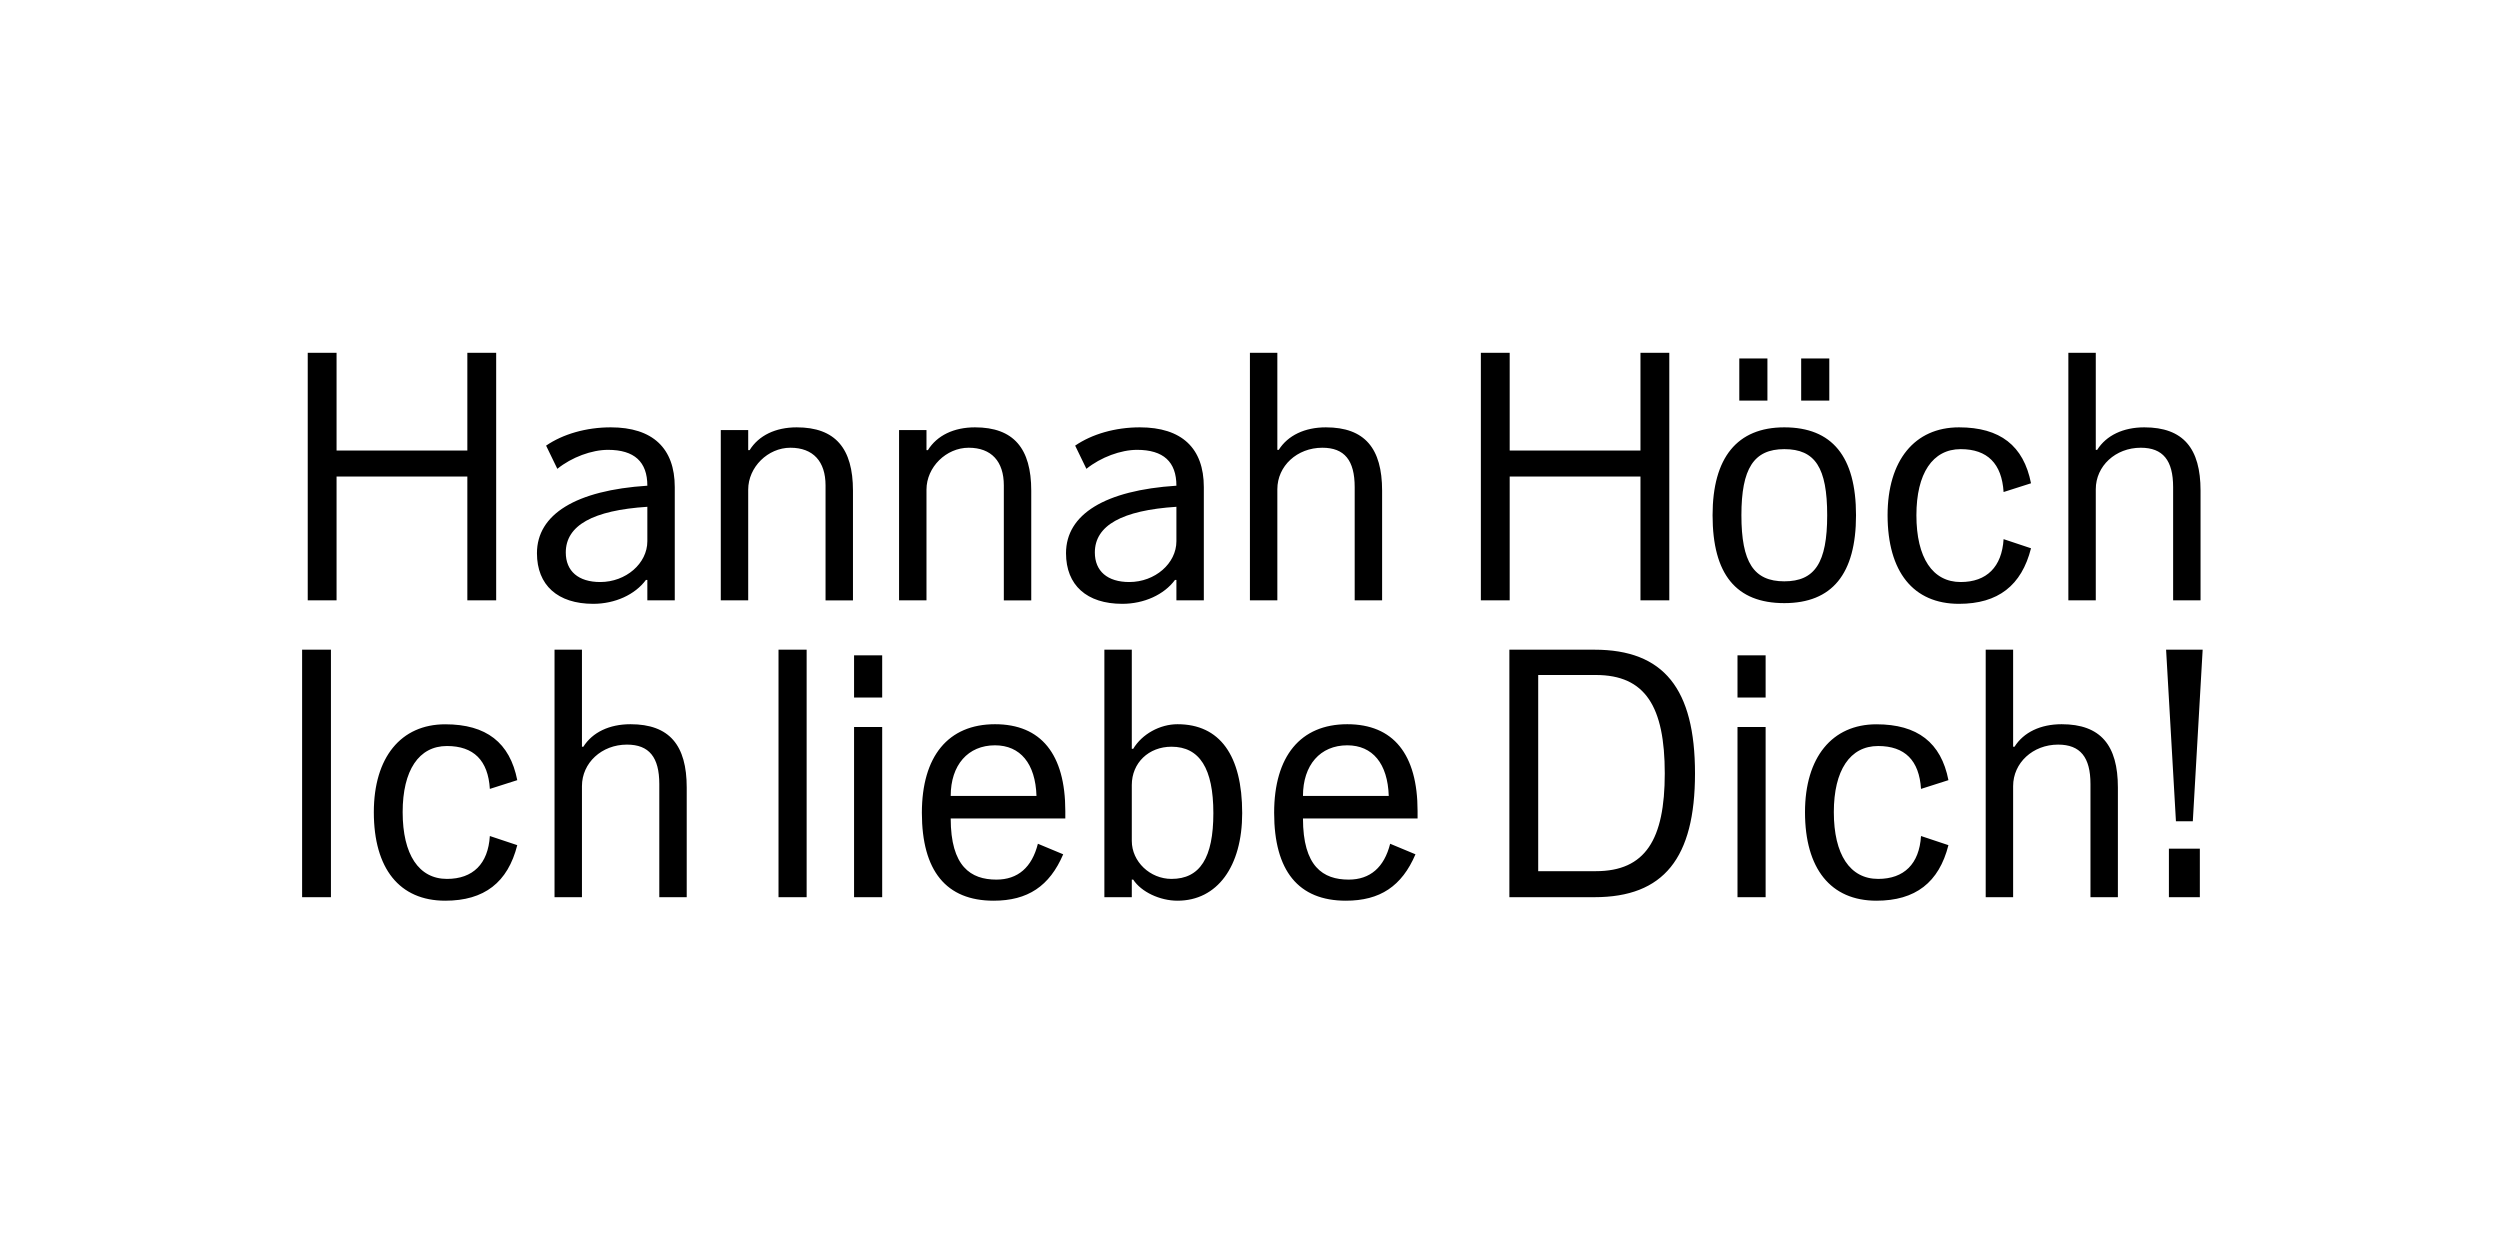
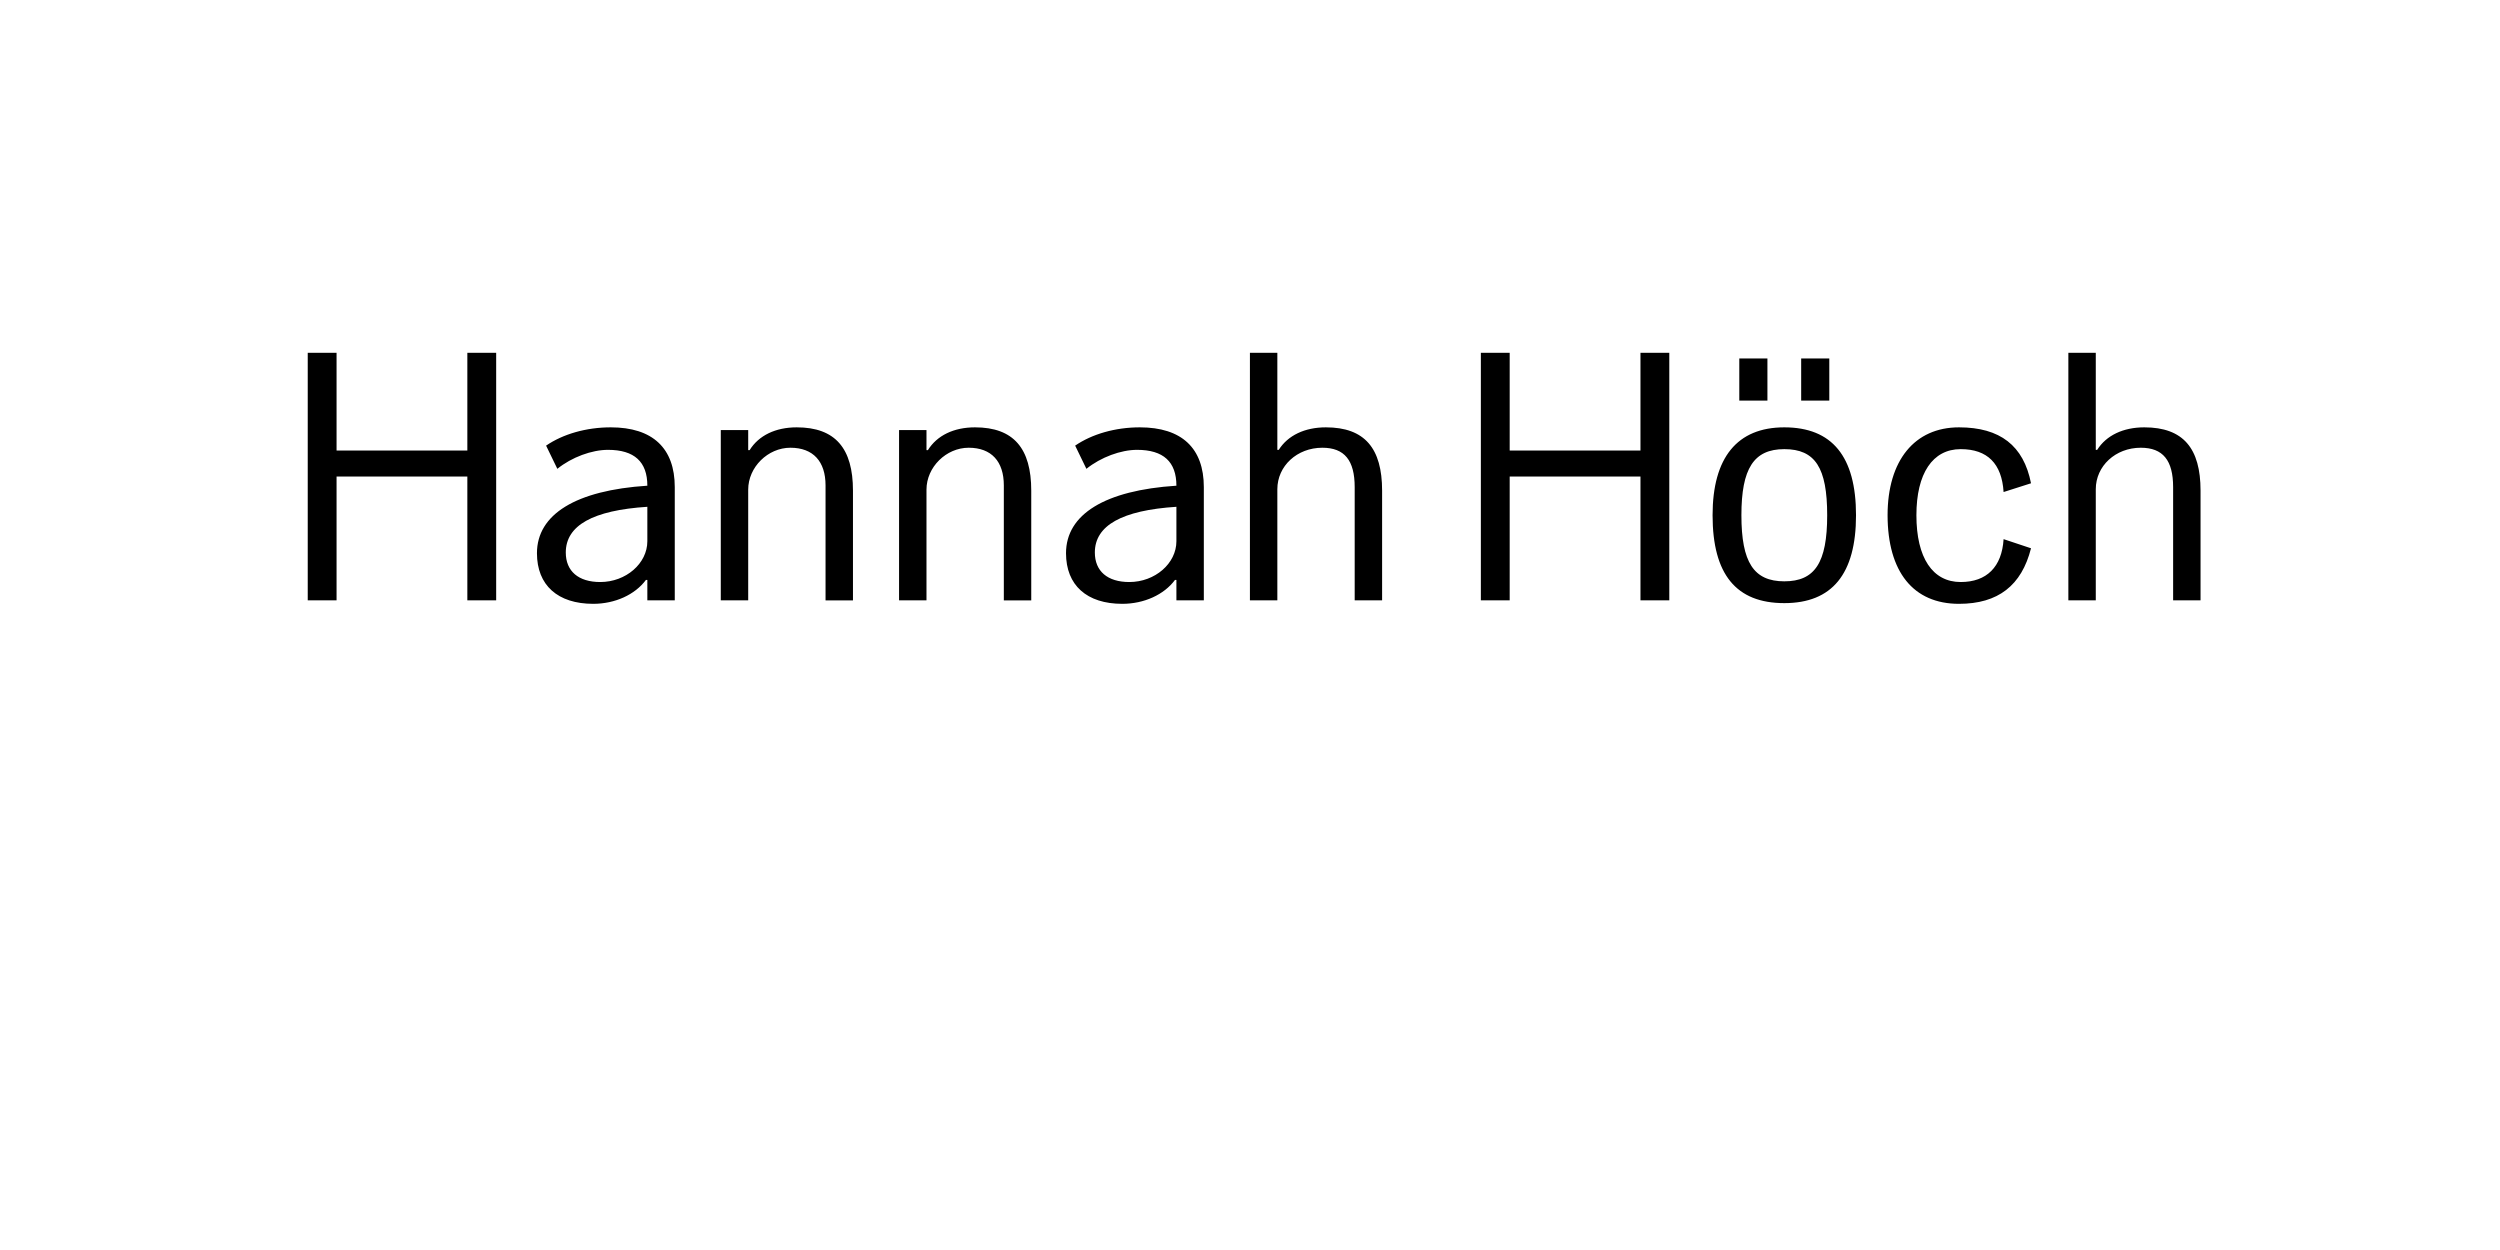
<svg xmlns="http://www.w3.org/2000/svg" enable-background="new 0 0 3200 1600" version="1.1" viewBox="0 0 3200 1600" xml:space="preserve">
-   <path d="m2776.2 1148.4h39.6v-62.1h-39.6v62.1zm9-97.2h21.6l12.6-219.6h-46.8l12.6 219.6zm-243.5 97.2h35.1v-142.2c0-29.7 25.2-53.1 57.6-53.1 28.4 0 41.4 16.2 41.4 50.4v144.9h35.1v-140.4c0-54-22-81-72-81-27 0-48.6 10.3-60.3 28.8h-1.8v-124.2h-35.1v316.8zm-139.9 4.5c50 0 80.1-23.4 92.2-71.1l-35.1-11.7c-2.2 35.6-21.6 54.9-54.9 54.9-36 0-56.7-31.1-56.7-85.5 0-53.5 20.7-84.6 56.7-84.6 34.2 0 52.6 18.4 54.9 54.9l35.1-11.2c-9.4-48.1-39.6-71.5-92.2-71.5-56.7 0-91.4 42.3-91.4 112.5 0 72.3 32.9 113.3 91.4 113.3m-177.8-4.5h36v-217.8h-36v217.8zm0-255.6h36v-54h-36v54zm-181.3 222.3h-73.8v-251.1h73.8c63.4 0 88.2 40.5 88.2 126 0 84.6-24.8 125.1-88.2 125.1m-110.7 33.3h108.9c88.7 0 128.7-50 128.7-158.4s-40-158.4-128.7-158.4h-108.9v316.8zm-154.4-129.6h-109.8c0-39.6 22.1-64.8 56.7-64.8 32.4 0 51.8 23.4 53.1 64.8m-54.9 134.1c43.7 0 71.6-18.5 89.1-59.4l-32.4-13.5c-7.6 30.2-25.6 45.9-53.1 45.9-32.8 0-58.5-16.7-58.5-78.3h146.7v-9.4c0-72.9-31.1-111.2-90-111.2-59.9 0-93.6 41-93.6 113.4 0 74.3 31.1 112.5 91.8 112.5m-223.2-27.9c-27.4 0-50.8-22.1-50.8-48.6v-71.6c0-28.3 21.6-49 50.8-49 36 0 53.6 27.9 53.6 85 0 57.2-17.1 84.2-53.6 84.2m7.7 27.9c50.8 0 82.8-43.7 82.8-112.1 0-74.2-28.8-113.8-82.8-113.8-22.5 0-45.4 12.6-56.7 31.5h-1.8v-126.9h-35.1v316.8h35.1v-22.5h1.8c10.3 15.8 34.2 27 56.7 27m-180.5-134.1h-109.8c0-39.6 22.1-64.8 56.7-64.8 32.4 0 51.8 23.4 53.1 64.8m-54.9 134.1c43.6 0 71.6-18.5 89.1-59.4l-32.4-13.5c-7.6 30.2-25.6 45.9-53.1 45.9-32.8 0-58.5-16.7-58.5-78.3h146.7v-9.4c0-72.9-31.1-111.2-90-111.2-59.9 0-93.6 41-93.6 113.4 0 74.3 31.1 112.5 91.8 112.5m-178.6-4.5h36v-217.8h-36v217.8zm0-255.6h36v-54h-36v54zm-96.7 255.6h36v-316.8h-36v316.8zm-286.7 0h35.1v-142.2c0-29.7 25.2-53.1 57.6-53.1 28.4 0 41.4 16.2 41.4 50.4v144.9h35.1v-140.4c0-54-22-81-72-81-27 0-48.6 10.3-60.3 28.8h-1.8v-124.2h-35.1v316.8zm-139.9 4.5c50 0 80.1-23.4 92.2-71.1l-35.1-11.7c-2.2 35.6-21.6 54.9-54.9 54.9-36 0-56.7-31.1-56.7-85.5 0-53.5 20.7-84.6 56.7-84.6 34.2 0 52.7 18.4 54.9 54.9l35.1-11.2c-9.5-48.1-39.6-71.5-92.2-71.5-56.7 0-91.4 42.3-91.4 112.5 0 72.3 32.9 113.3 91.4 113.3m-183.2-4.5h36.9v-316.8h-36.9v316.8z" />
  <path d="m2647.5 768.4h35.1v-142.2c0-29.7 25.2-53.1 57.6-53.1 28.4 0 41.4 16.2 41.4 50.4v144.9h35.1v-140.4c0-54-22-81-72-81-27 0-48.6 10.3-60.3 28.8h-1.8v-124.2h-35.1v316.8zm-140 4.5c50 0 80.1-23.4 92.2-71.1l-35.1-11.7c-2.2 35.5-21.6 54.9-54.9 54.9-36 0-56.7-31-56.7-85.5 0-53.5 20.7-84.6 56.7-84.6 34.2 0 52.6 18.5 54.9 54.9l35.1-11.2c-9.5-48.2-39.6-71.6-92.2-71.6-56.7 0-91.4 42.3-91.4 112.5 0.1 72.5 32.9 113.4 91.4 113.4m-281.2-260.1h36v-54h-36v54zm79.2 0h36v-54h-36v54zm-21.6 231.3c-39.1 0-54.9-24.3-54.9-84.6 0-59.8 15.8-84.6 54.9-84.6 39.6 0 54.9 23.8 54.9 84.6s-15.8 84.6-54.9 84.6m0 27.9c61.2 0 91.8-37.3 91.8-112.5s-30.6-112.5-91.8-112.5c-60.3 0-91.8 38.7-91.8 112.5 0 75.6 30.1 112.5 91.8 112.5m-184.1-3.6h36.9v-316.8h-36.9v125.1h-167.4v-125.1h-36.9v316.8h36.9v-158.4h167.4v158.4zm-499.9 0h35.1v-142.2c0-29.7 25.2-53.1 57.6-53.1 28.4 0 41.4 16.2 41.4 50.4v144.9h35.1v-140.4c0-54-22.1-81-72-81-27 0-48.6 10.3-60.3 28.8h-1.8v-124.2h-35.1v316.8zm-154.4-23.4c-27.9 0-44.1-13.9-44.1-37.8 0-34.6 34.7-54 104.4-58.5v44.1c0 28.4-27.4 52.2-60.3 52.2m-9 27.9c27.9 0 53.5-11.7 67.5-30.6h1.8v26.1h35.1v-144.9c0-49.9-28.3-76.5-81.9-76.5-31.5 0-61.2 8.6-82.8 23.4l14.4 29.7c18.5-14.9 44.1-24.3 64.8-24.3 33.8 0 50.4 15.3 50.4 45.9-91.3 5.9-141.3 36.5-141.3 86.4 0 41 26.6 64.8 72 64.8m-285.7-4.5h35.1v-141.7c0-28.8 25.2-53.6 54-53.6 29.2 0 45 17.6 45 48.2v147.2h35.1v-140.5c0-54-22.5-81-72-81-27 0-48.6 10.3-60.3 29.2h-1.8v-25.7h-35.1v217.9zm-228.2 0h35.1v-141.7c0-28.8 25.2-53.6 54-53.6 29.2 0 45 17.6 45 48.2v147.2h35.1v-140.5c0-54-22.5-81-72-81-27 0-48.6 10.3-60.3 29.2h-1.8v-25.7h-35.1v217.9zm-154.3-23.4c-27.9 0-44.1-13.9-44.1-37.8 0-34.6 34.6-54 104.4-58.5v44.1c0 28.4-27.4 52.2-60.3 52.2m-9 27.9c27.9 0 53.5-11.7 67.5-30.6h1.8v26.1h35.1v-144.9c0-49.9-28.4-76.5-81.9-76.5-31.5 0-61.2 8.6-82.8 23.4l14.4 29.7c18.4-14.9 44.1-24.3 64.8-24.3 33.8 0 50.4 15.3 50.4 45.9-91.3 5.9-141.3 36.5-141.3 86.4 0 41 26.6 64.8 72 64.8m-161.1-4.5h36.9v-316.8h-36.9v125.1h-167.4v-125.1h-36.9v316.8h36.9v-158.4h167.4v158.4z" />
</svg>